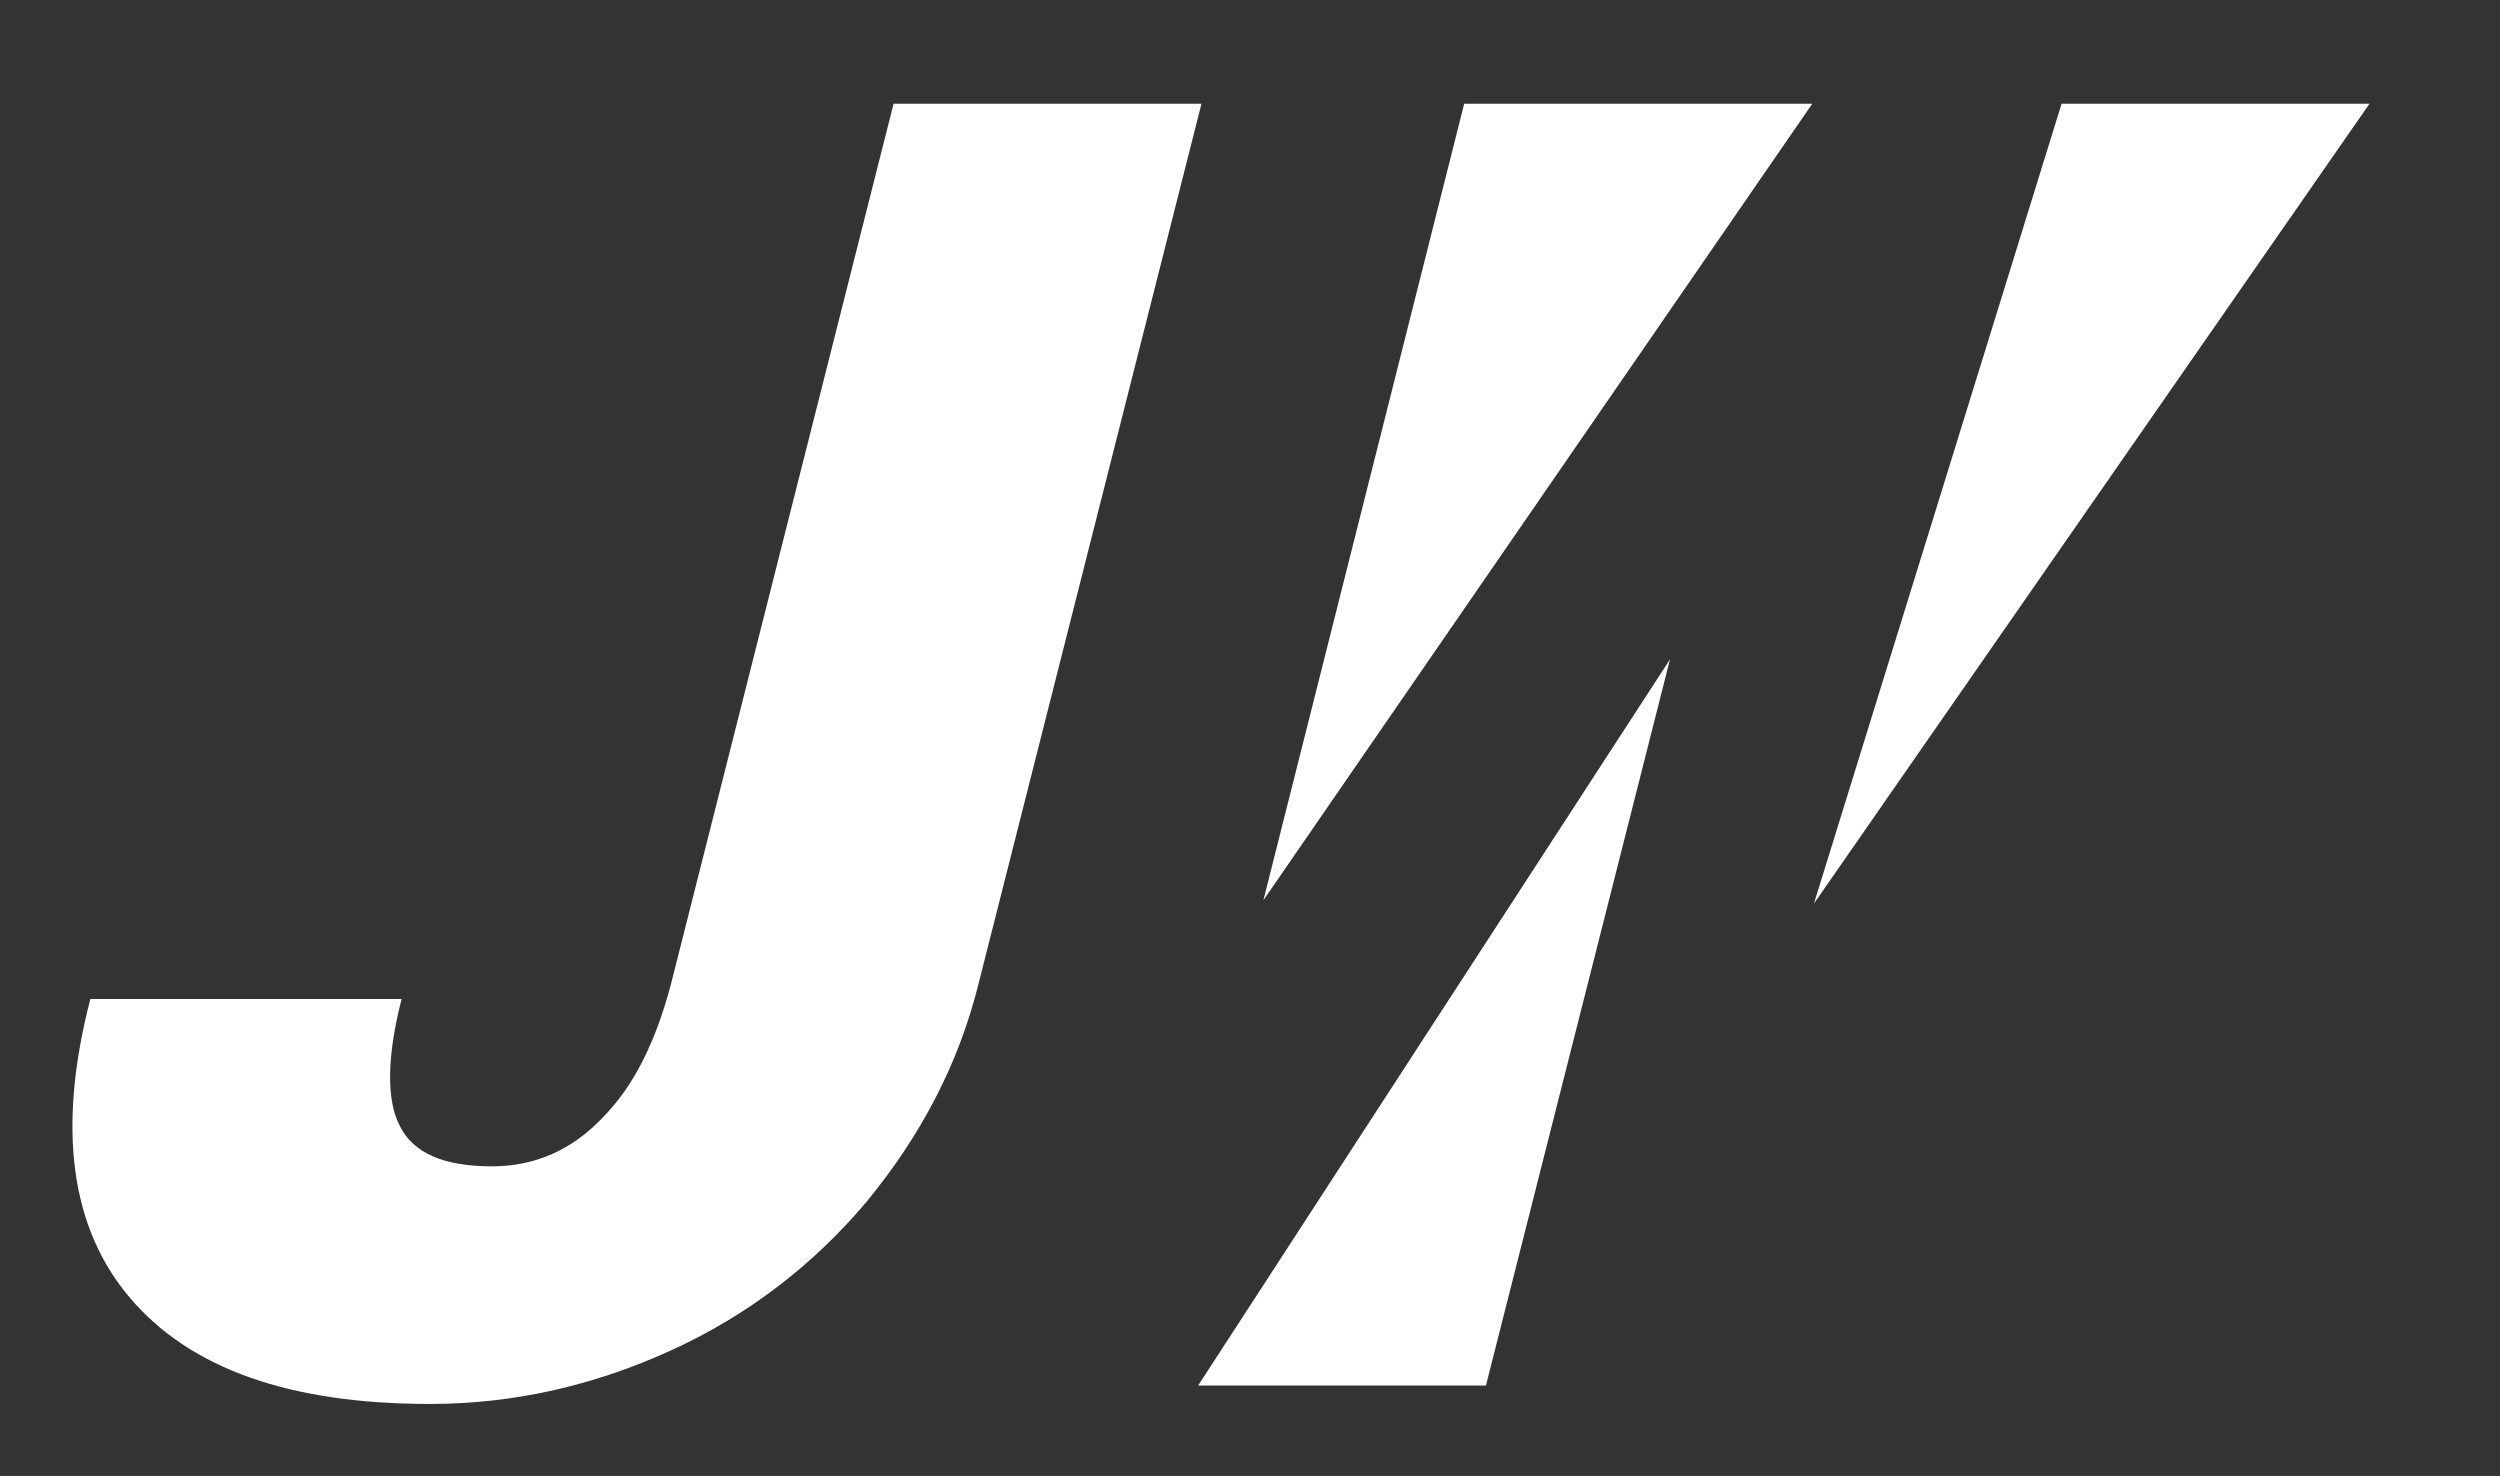
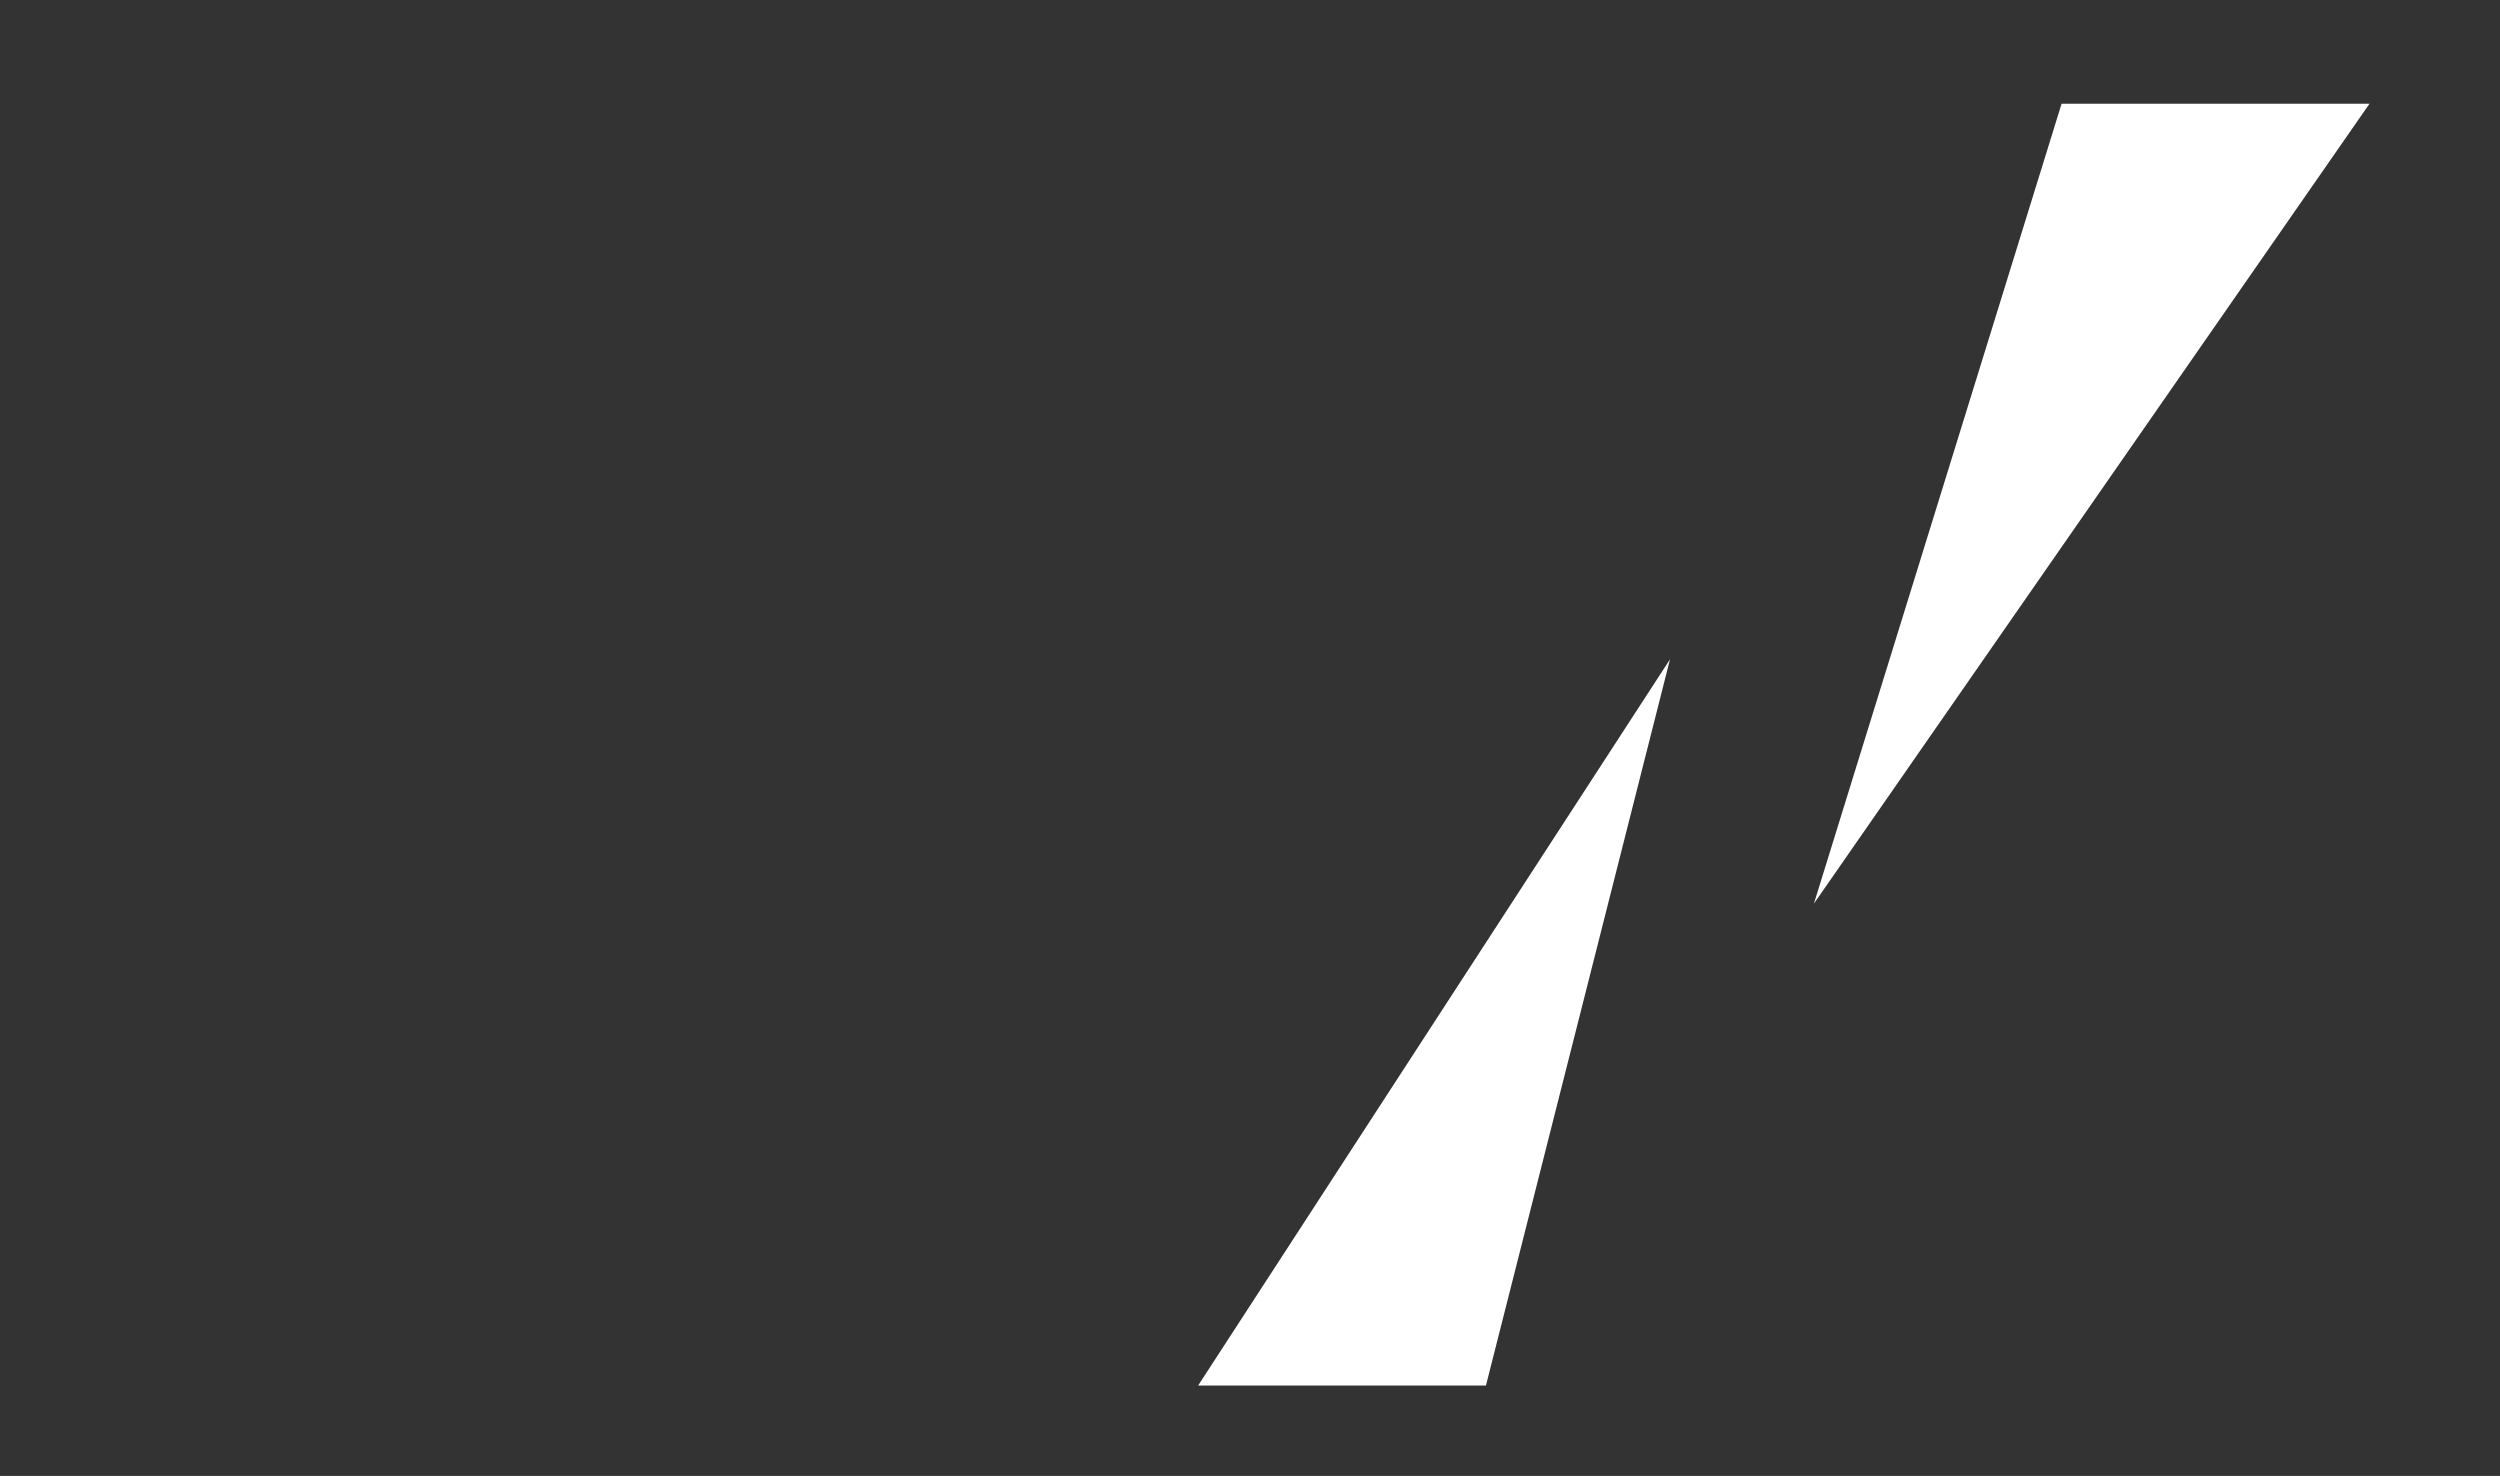
<svg xmlns="http://www.w3.org/2000/svg" version="1.1" id="Calque_1" x="0px" y="0px" viewBox="0 0 149.4 88.2" style="enable-background:new 0 0 149.4 88.2;" xml:space="preserve">
  <rect x="0" y="0" width="149.4" height="88.2" fill="#333333" stroke="none" />
  <style type="text/css">
	.st0{fill:#FFFFFF;}
</style>
  <g>
-     <path class="st0" d="M53.4,6.2h18.4L58.5,58.7c-1.2,4.9-3.5,9.2-6.7,13.1c-3.2,3.8-7.1,6.8-11.7,8.9s-9.4,3.2-14.4,3.2   c-8.4,0-14.3-2.1-17.9-6.3c-3.6-4.2-4.4-10.2-2.4-17.9H24c-0.9,3.5-0.9,6.1-0.1,7.6c0.8,1.6,2.6,2.4,5.5,2.4c2.6,0,4.8-1,6.6-2.9   c1.9-1.9,3.2-4.6,4.1-8L53.4,6.2z" />
    <g>
-       <polygon class="st0" points="108.3,6.2 87.5,6.2 75.5,53.8   " />
      <polygon class="st0" points="141.6,6.2 123.2,6.2 108.4,54   " />
      <polygon class="st0" points="71.6,82.8 88.8,82.8 99.8,39.4   " />
    </g>
  </g>
</svg>